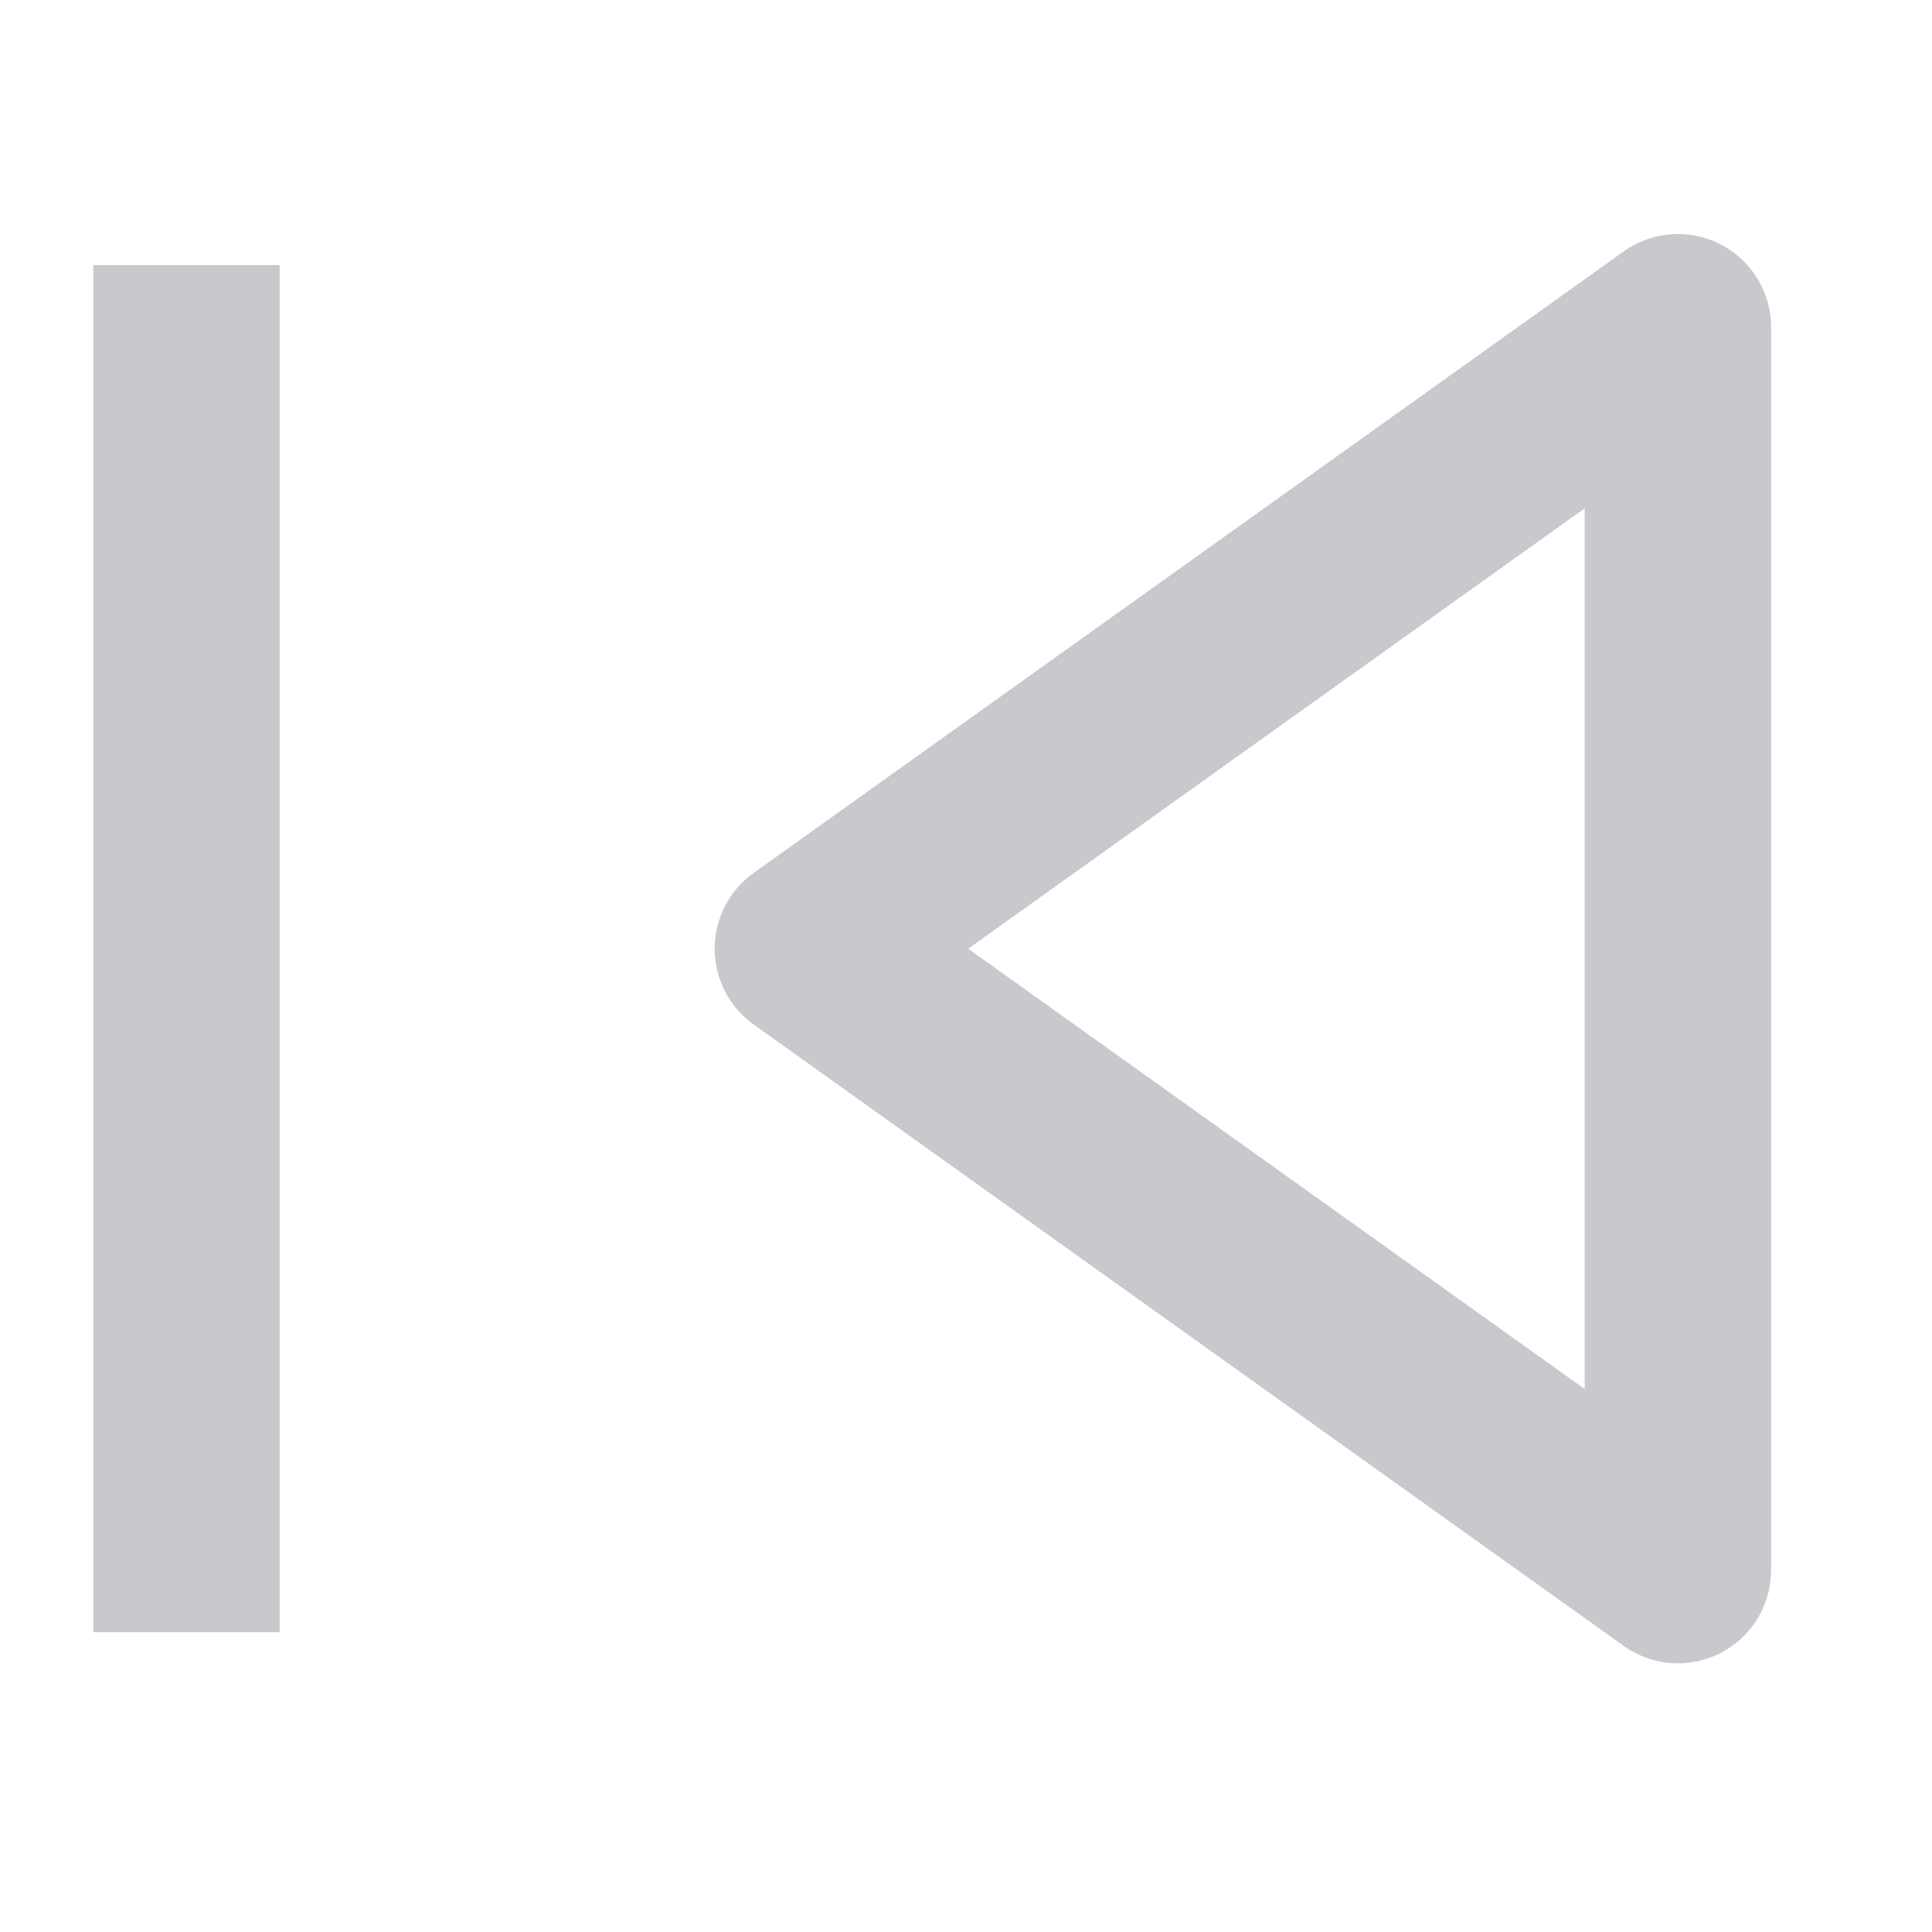
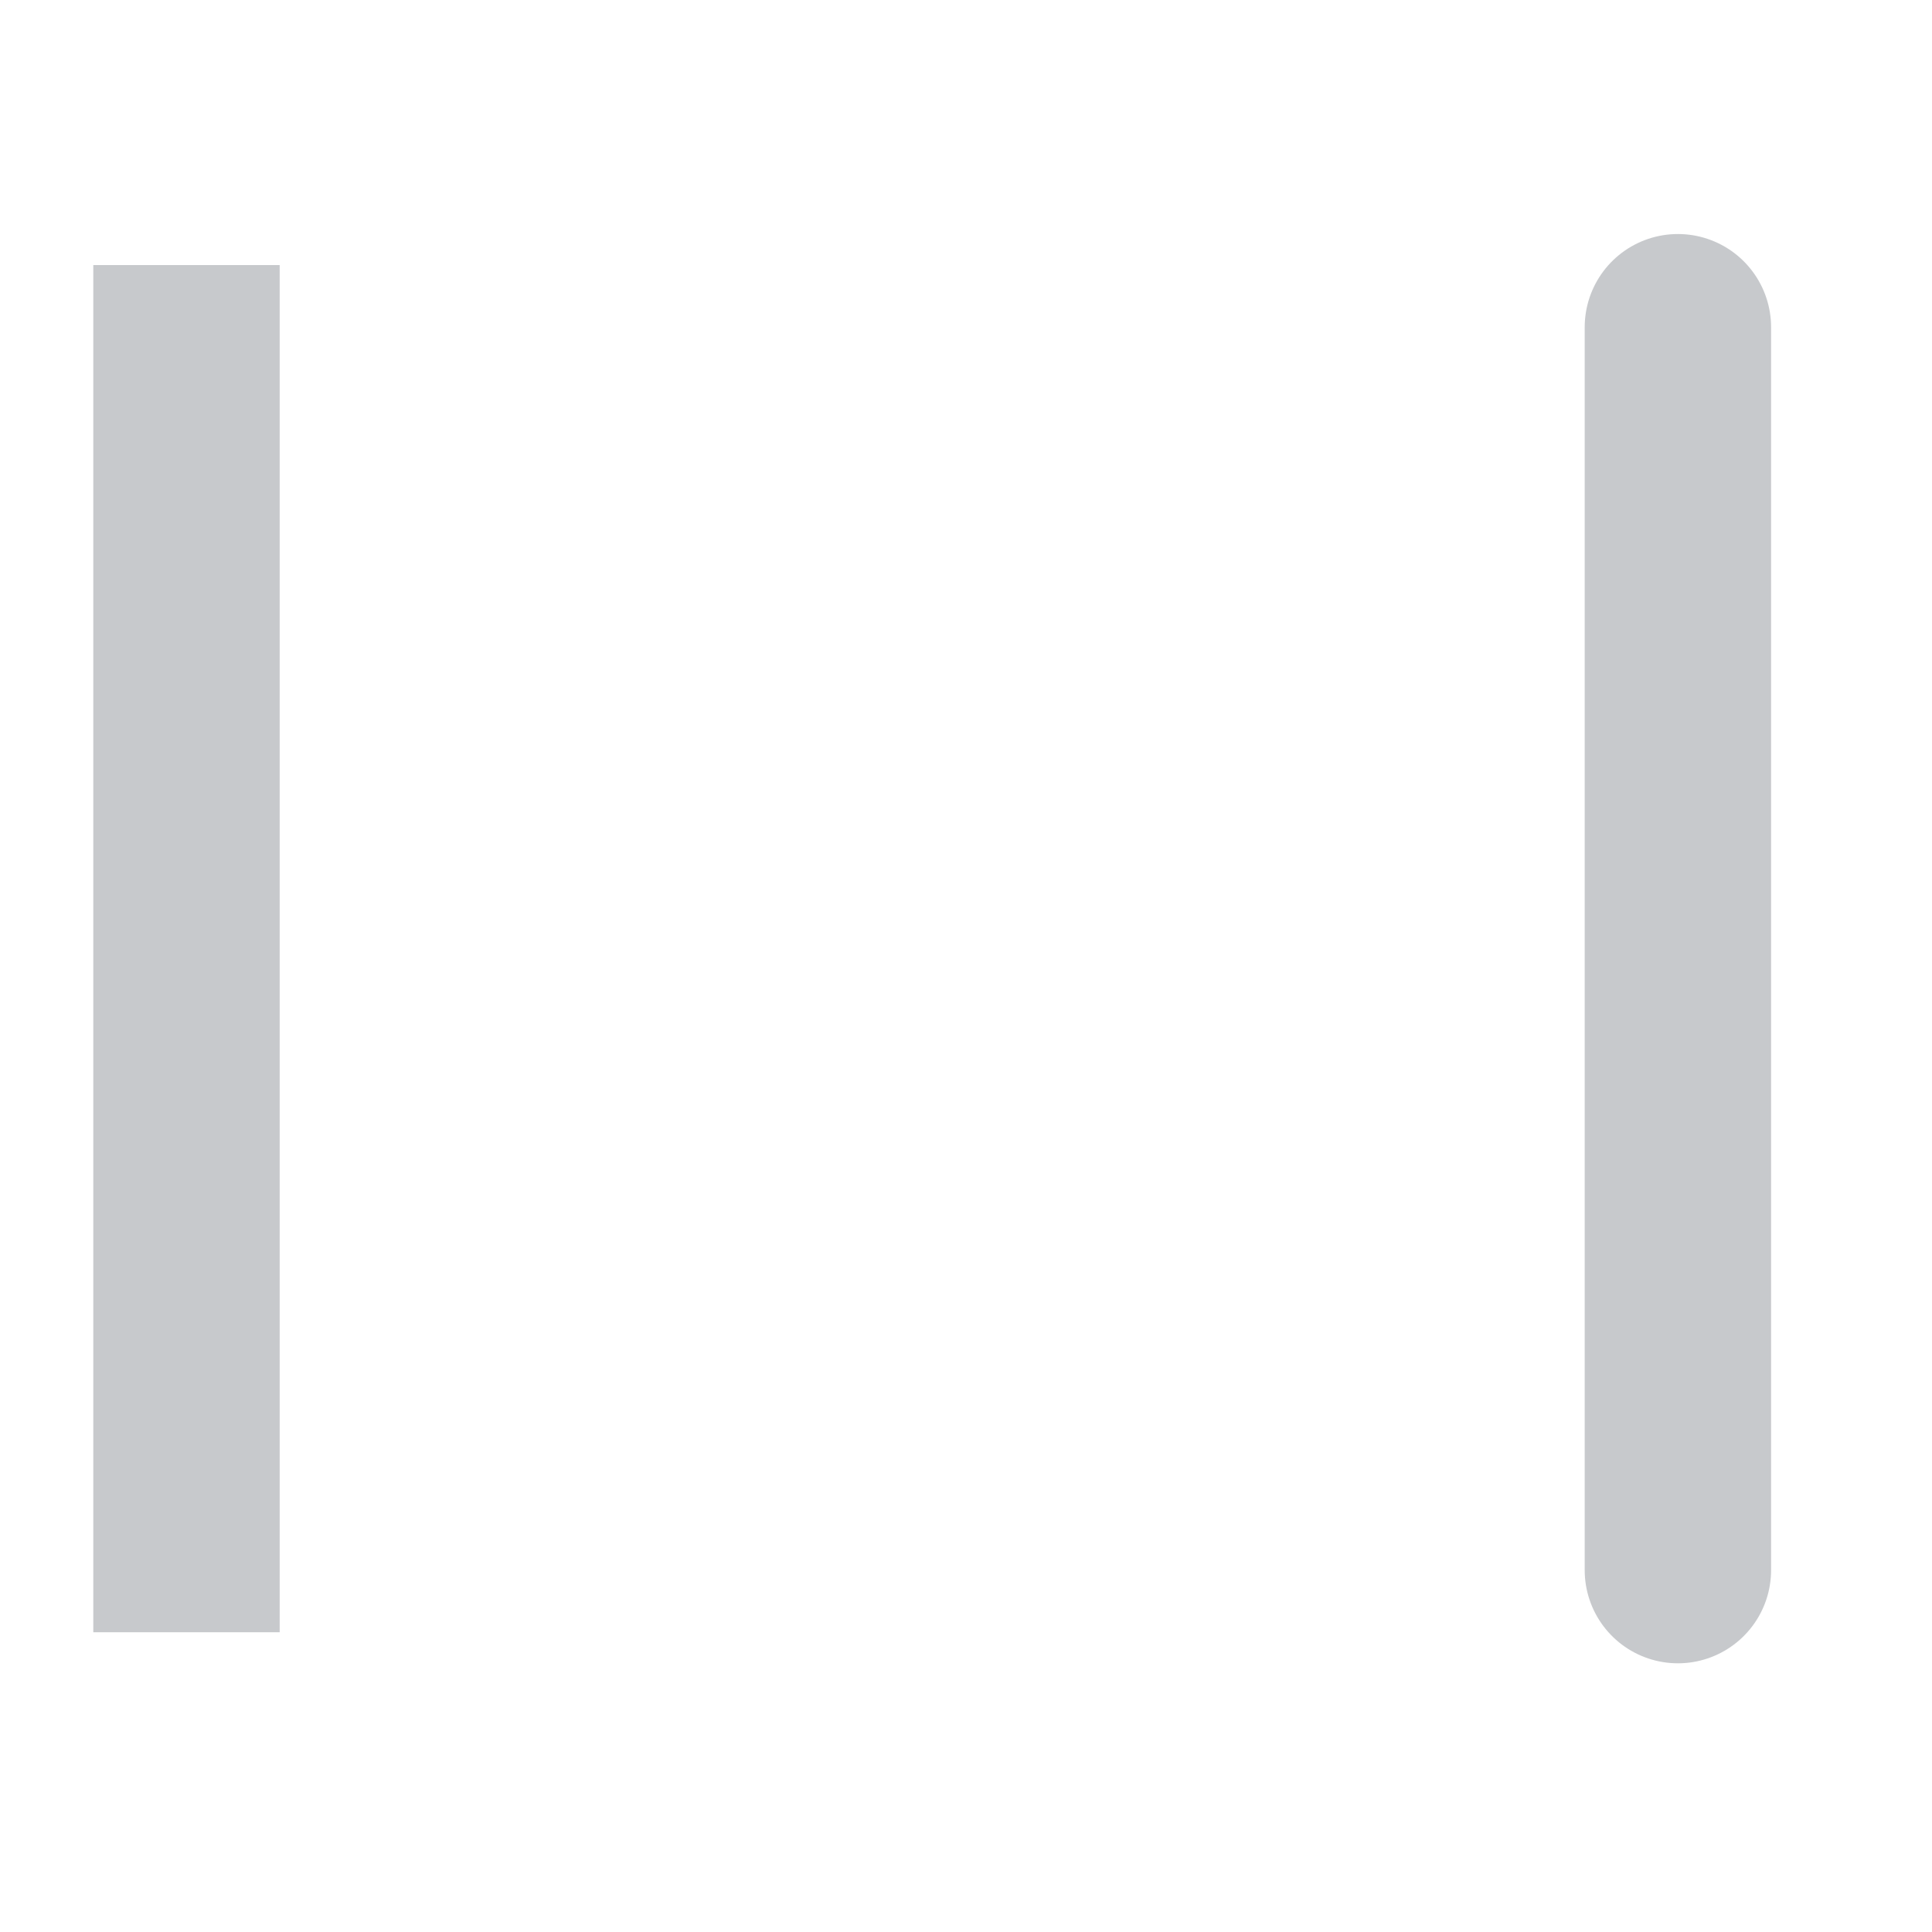
<svg xmlns="http://www.w3.org/2000/svg" width="19" height="19" viewBox="0 0 19 19" fill="none">
  <g id="next">
-     <path id="Vector" d="M1.834 16.052V2.607M16.501 15.441V3.218L7.945 9.33L16.501 15.441Z" stroke="#C7C9CC" stroke-width="1.833" stroke-linejoin="round" />
+     <path id="Vector" d="M1.834 16.052V2.607M16.501 15.441V3.218L16.501 15.441Z" stroke="#C7C9CC" stroke-width="1.833" stroke-linejoin="round" />
  </g>
</svg>